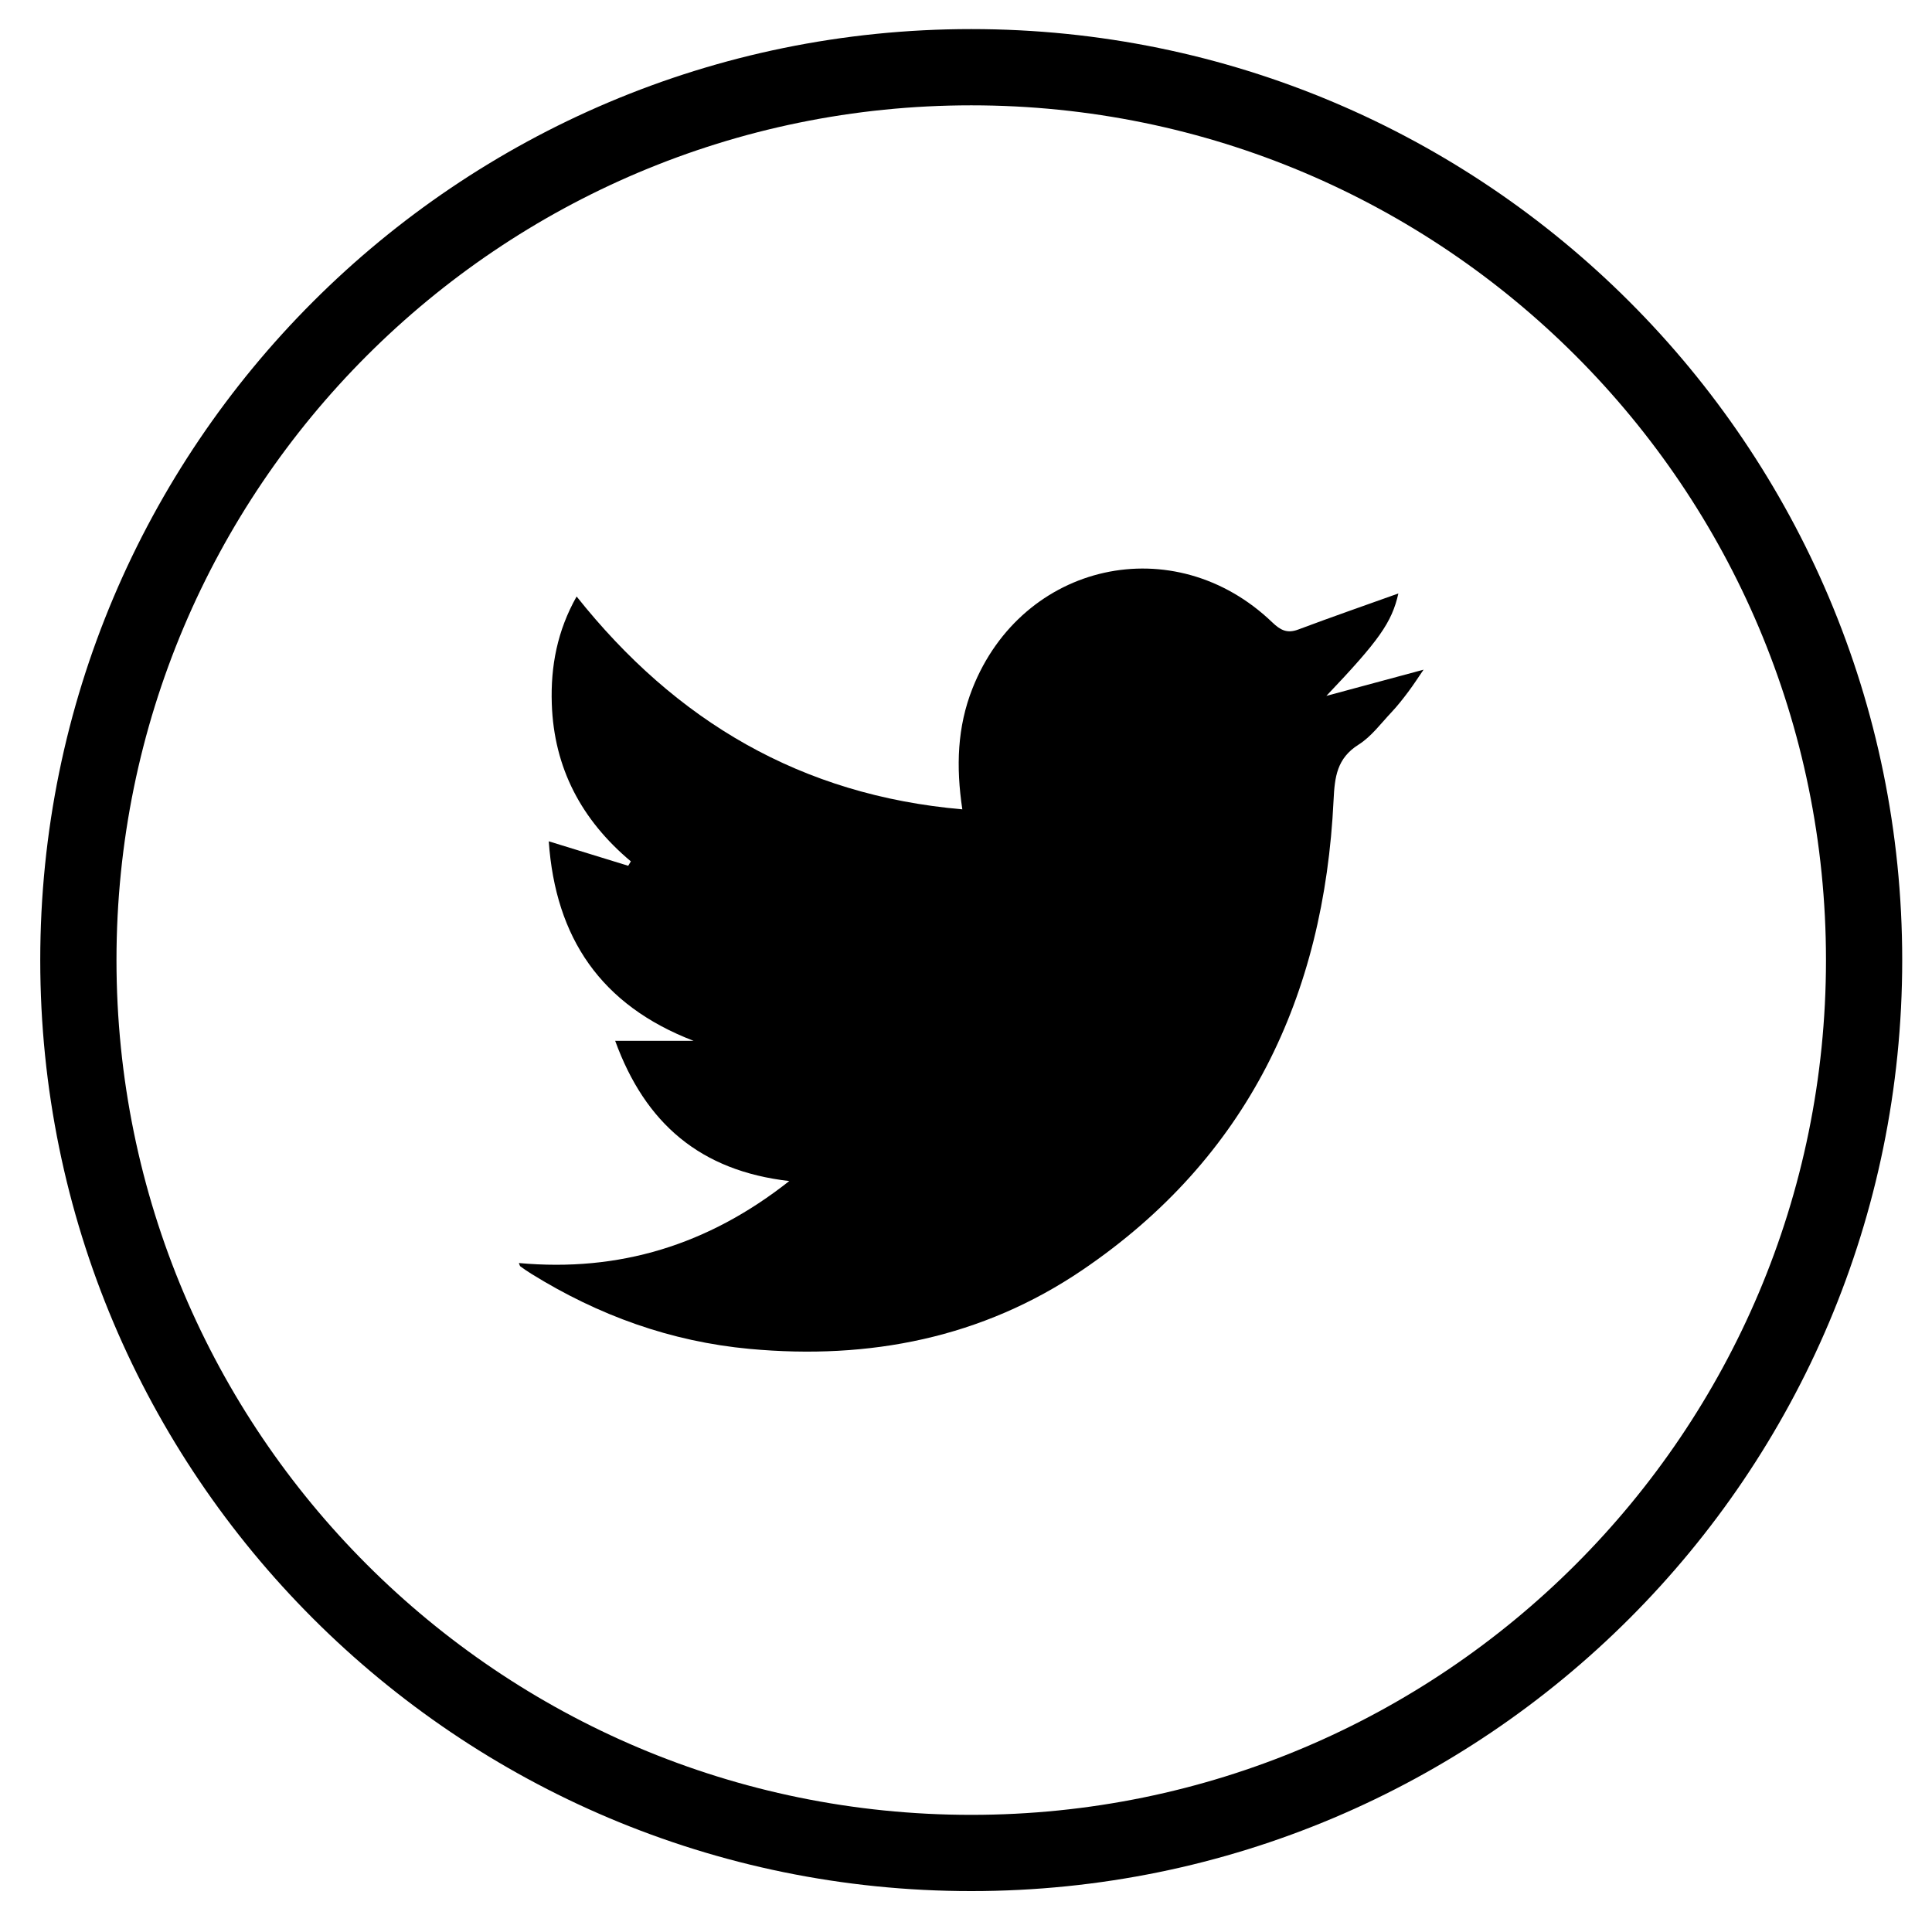
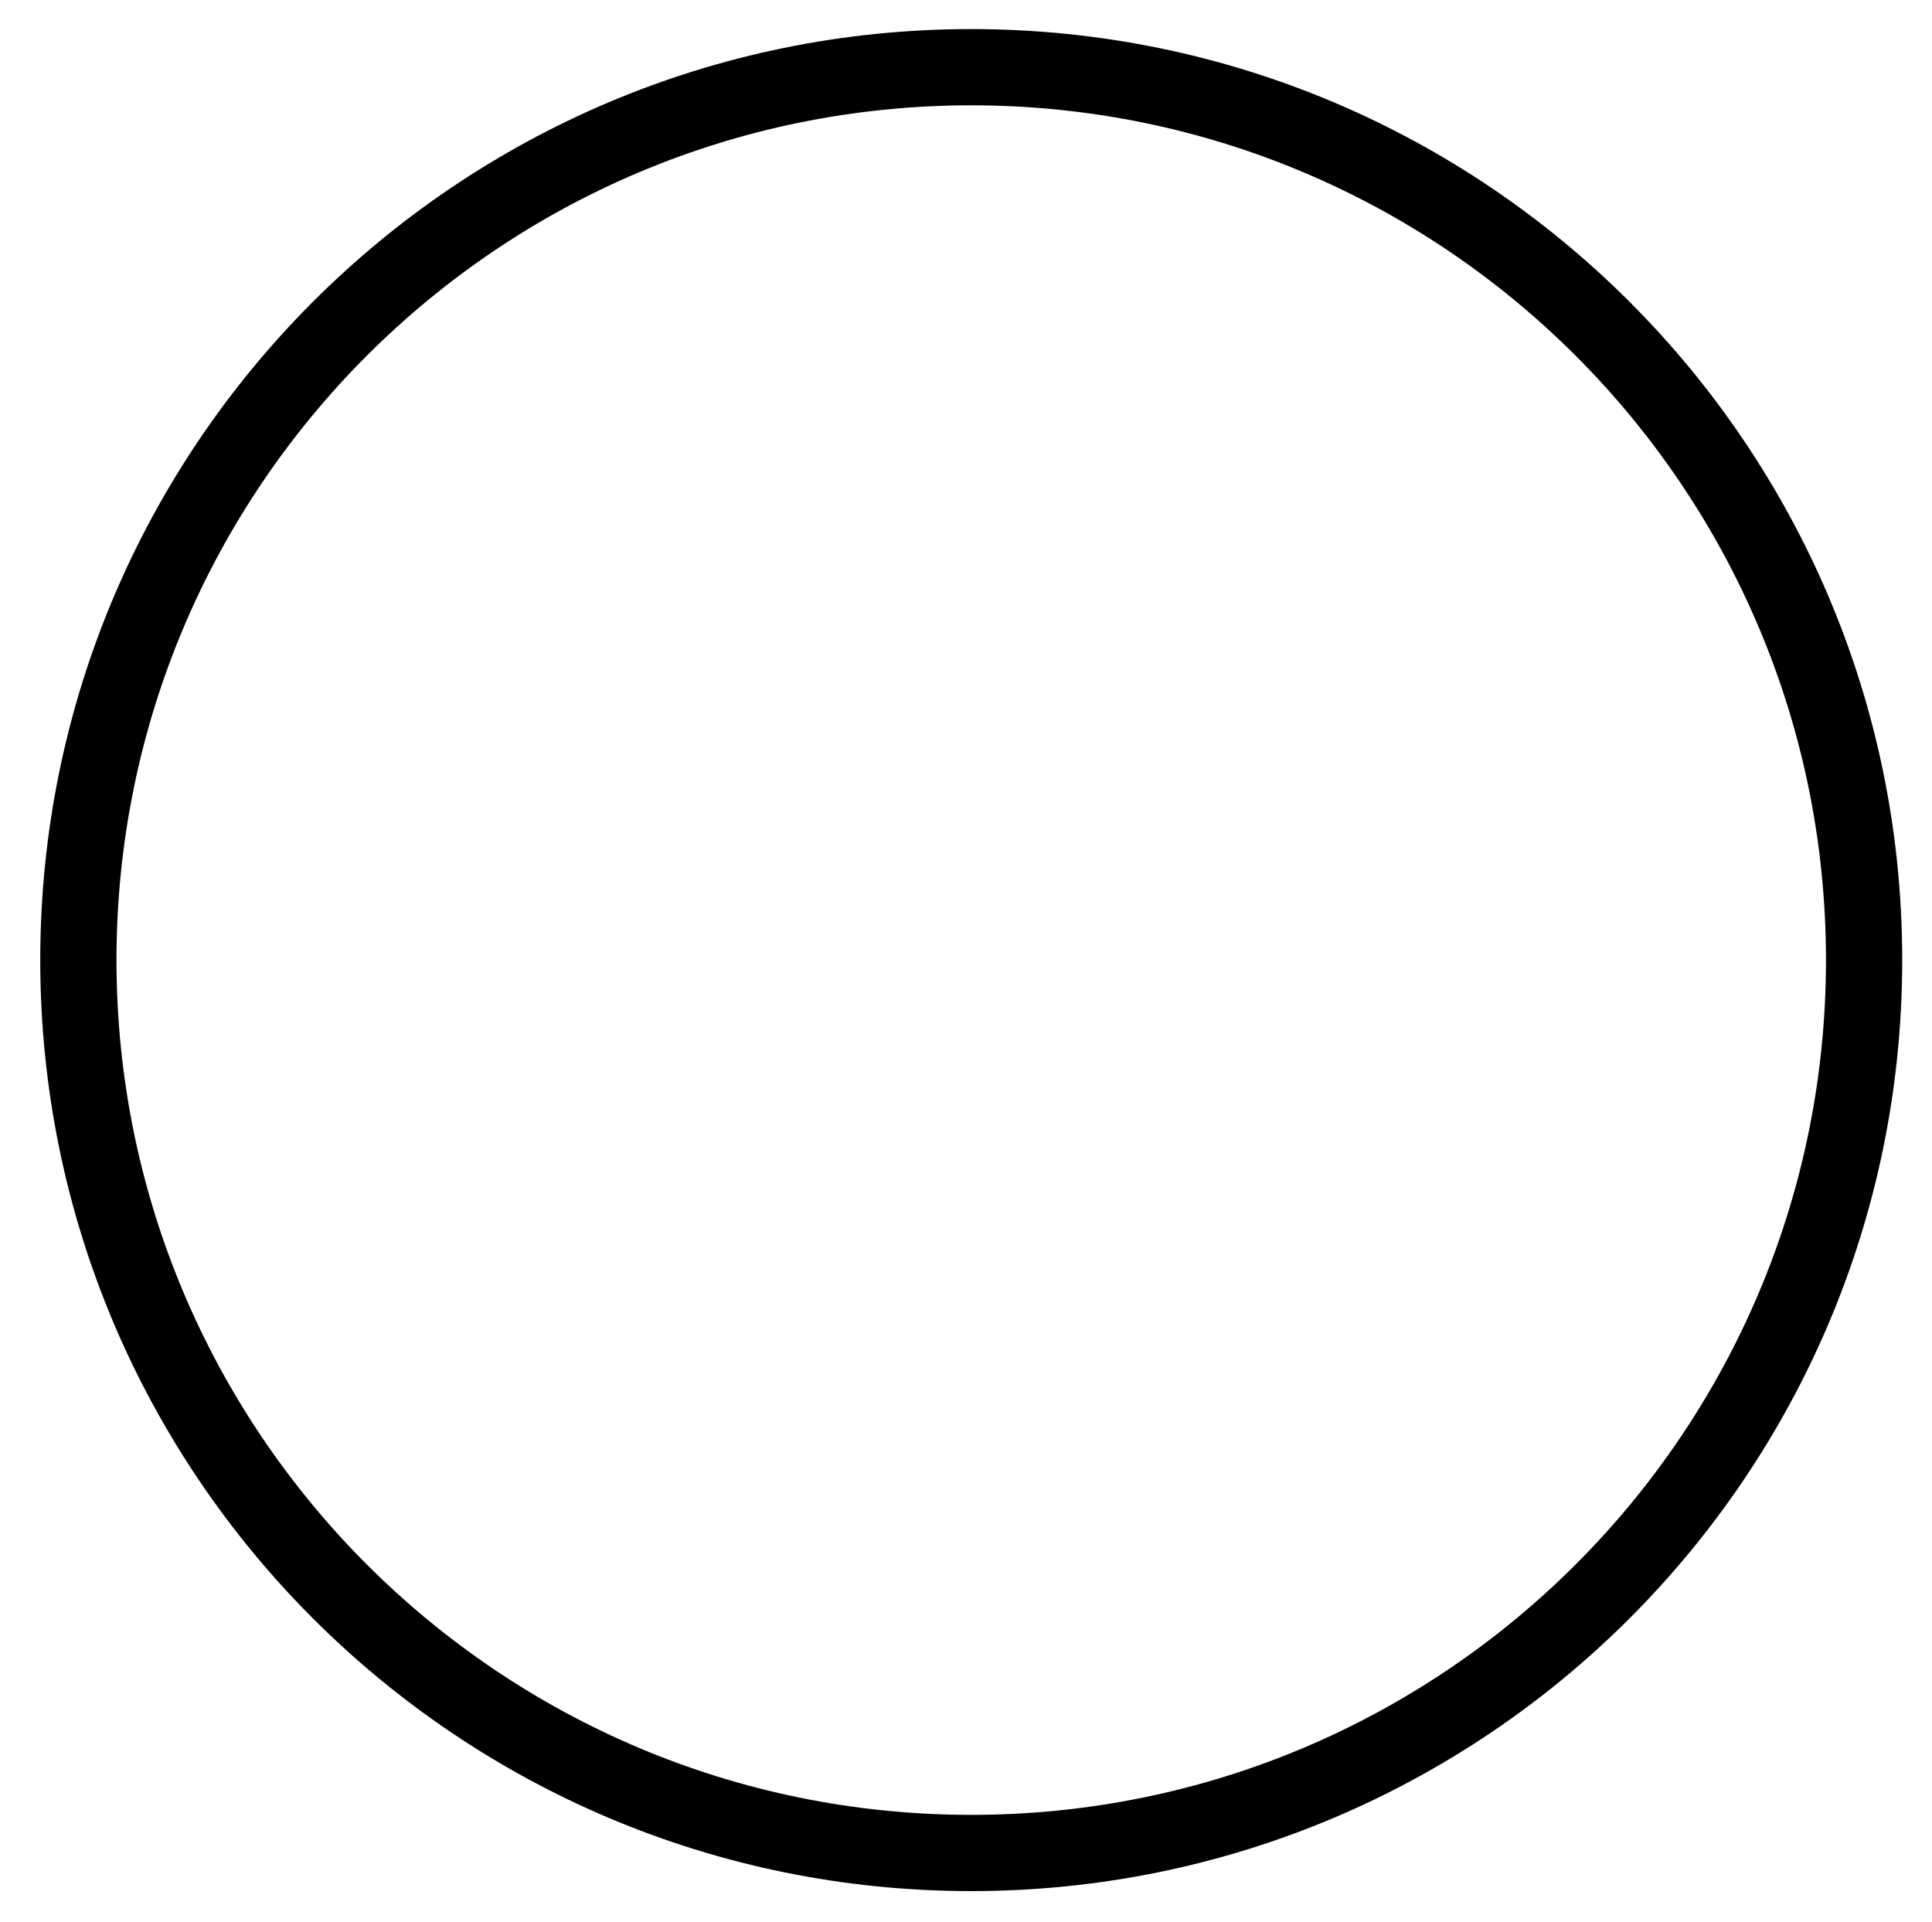
<svg xmlns="http://www.w3.org/2000/svg" version="1.1" id="katman_1" x="0px" y="0px" width="192px" height="190.996px" viewBox="0 0 192 190.996" enable-background="new 0 0 192 190.996" xml:space="preserve">
  <g>
-     <path d="M51.565,125.516c9.956,0.908,18.796-1.773,26.873-8.148c-8.827-1.01-14.312-5.711-17.302-13.932c2.763,0,5.28,0,7.795,0   c-9.219-3.541-13.726-10.236-14.396-19.83c2.708,0.834,5.303,1.633,7.897,2.432c0.087-0.146,0.174-0.291,0.261-0.438   c-4.892-4.105-7.642-9.254-7.856-15.658c-0.125-3.736,0.549-7.268,2.467-10.665c9.861,12.399,22.333,19.764,38.331,21.152   c-0.637-4.26-0.503-8.188,1.006-12.009c4.966-12.566,20.059-15.92,29.8-6.57c0.808,0.775,1.472,1.125,2.58,0.709   c3.348-1.256,6.727-2.429,9.948-3.583c-0.647,2.893-1.948,4.7-7.155,10.178c3.162-0.853,6.325-1.706,9.659-2.604   c-0.518,0.753-0.988,1.489-1.511,2.185c-0.526,0.702-1.068,1.398-1.669,2.036c-1.055,1.117-2.009,2.425-3.275,3.224   c-2.159,1.362-2.378,3.202-2.489,5.526c-0.934,19.482-8.544,35.549-24.965,46.689c-9.942,6.746-21.165,8.941-33.066,7.838   c-7.833-0.725-15.026-3.324-21.688-7.459c-0.372-0.23-0.734-0.477-1.088-0.734C51.649,125.803,51.634,125.668,51.565,125.516   L51.565,125.516z" />
    <path d="M96.52,180.354c46.914,0,84.944-38.029,84.944-84.943s-38.03-84.944-84.944-84.944S11.576,48.496,11.576,95.41   S49.606,180.354,96.52,180.354L96.52,180.354z M96.52,2.89c51.098,0,92.52,41.422,92.52,92.52c0,51.098-41.422,92.52-92.52,92.52   C45.422,187.93,4,146.508,4,95.41C4,44.312,45.422,2.89,96.52,2.89L96.52,2.89z" />
  </g>
</svg>